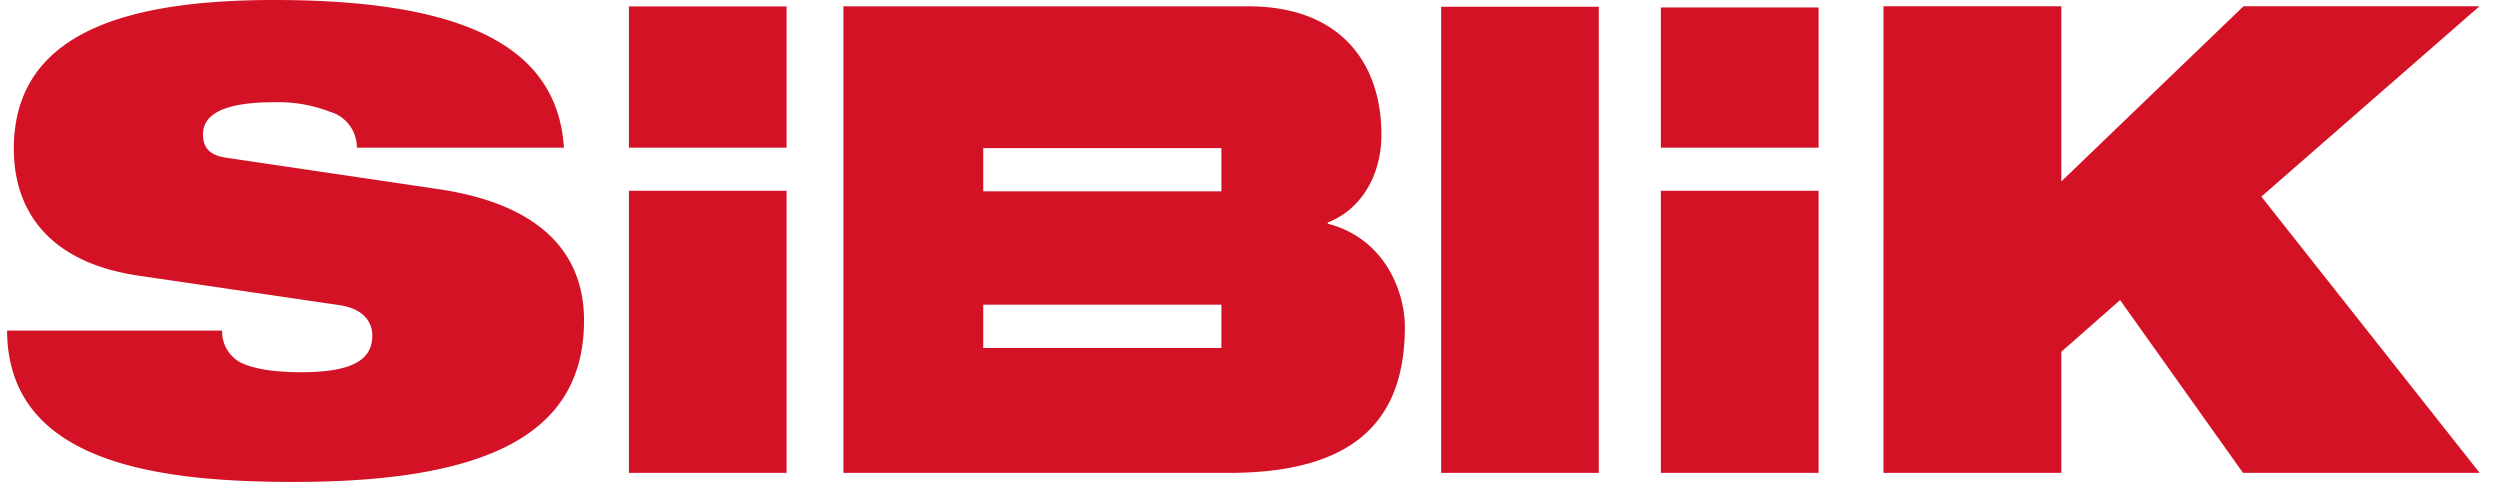
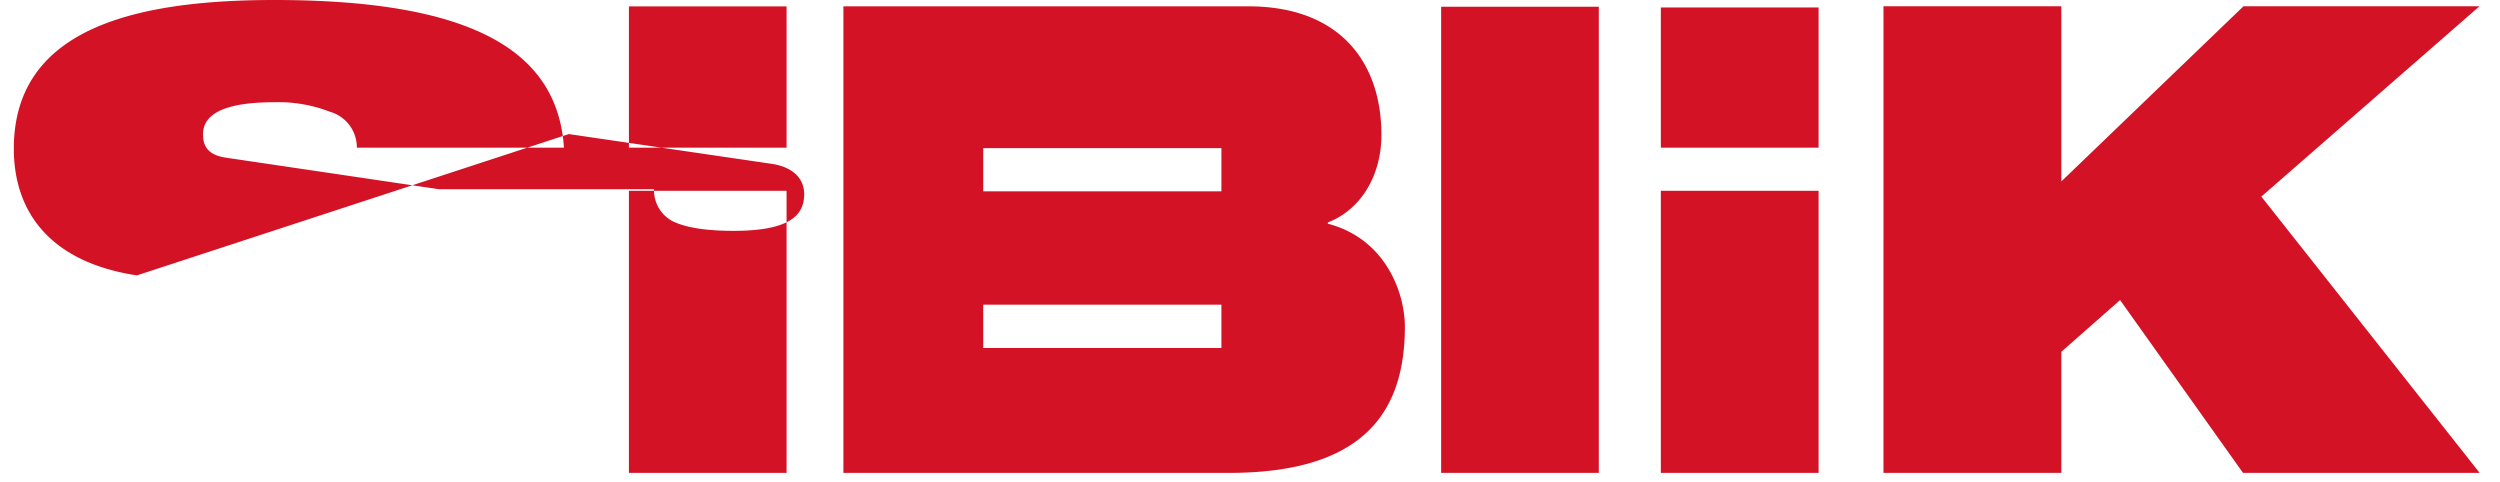
<svg xmlns="http://www.w3.org/2000/svg" width="83" height="16" fill="none">
-   <path d="M4.544 9.143C1.653 8.703.459 7.028.459 4.935.462 1.056 4.244 0 9.11 0c6.659 0 9.404 1.738 9.613 4.902h-6.876a1.23 1.23 0 0 0-.899-1.194c-.587-.226-1.214-.333-1.843-.314-1.758 0-2.365.44-2.365 1.067 0 .418.19.693.776.776l7.058 1.045c2.973.44 4.816 1.824 4.816 4.357 0 3.644-2.973 5.361-9.627 5.361-4.544 0-9.509-.627-9.528-5.025h7.14c-.007.219.048.436.159.625s.274.343.469.443c.44.209 1.1.314 2.011.314 1.843 0 2.346-.503 2.346-1.216 0-.44-.275-.88-1.067-1.007l-6.747-.99zM20.88.212h5.234v4.69H20.88V.212zm0 6.123h5.234V15.7H20.88V6.335zM47.846.223h5.234V15.7h-5.234V.223zm7.294.025h5.237v4.654h-5.237V.248zm0 6.087h5.237V15.7h-5.237V6.335zm15.246 3.628l-1.95 1.716V15.7h-5.905V.209h5.905v5.815L74.483.209h7.834l-7.24 6.318 7.248 9.173h-7.856l-4.082-5.738zM44.083 7.427v-.041c1.13-.44 1.78-1.593 1.78-2.91 0-2.387-1.362-4.266-4.42-4.266H28.001V15.7h12.796c4.379 0 5.845-1.925 5.845-4.86-.003-1.109-.63-2.91-2.558-3.413zm-3.532 4.126h-7.908v-1.439h7.908v1.439zm0-5.201h-7.908V4.918h7.908v1.433z" fill="#d31225" />
+   <path d="M4.544 9.143C1.653 8.703.459 7.028.459 4.935.462 1.056 4.244 0 9.11 0c6.659 0 9.404 1.738 9.613 4.902h-6.876a1.23 1.23 0 0 0-.899-1.194c-.587-.226-1.214-.333-1.843-.314-1.758 0-2.365.44-2.365 1.067 0 .418.19.693.776.776l7.058 1.045h7.14c-.007.219.048.436.159.625s.274.343.469.443c.44.209 1.1.314 2.011.314 1.843 0 2.346-.503 2.346-1.216 0-.44-.275-.88-1.067-1.007l-6.747-.99zM20.88.212h5.234v4.69H20.88V.212zm0 6.123h5.234V15.7H20.88V6.335zM47.846.223h5.234V15.7h-5.234V.223zm7.294.025h5.237v4.654h-5.237V.248zm0 6.087h5.237V15.7h-5.237V6.335zm15.246 3.628l-1.95 1.716V15.7h-5.905V.209h5.905v5.815L74.483.209h7.834l-7.24 6.318 7.248 9.173h-7.856l-4.082-5.738zM44.083 7.427v-.041c1.13-.44 1.78-1.593 1.78-2.91 0-2.387-1.362-4.266-4.42-4.266H28.001V15.7h12.796c4.379 0 5.845-1.925 5.845-4.86-.003-1.109-.63-2.91-2.558-3.413zm-3.532 4.126h-7.908v-1.439h7.908v1.439zm0-5.201h-7.908V4.918h7.908v1.433z" fill="#d31225" />
</svg>